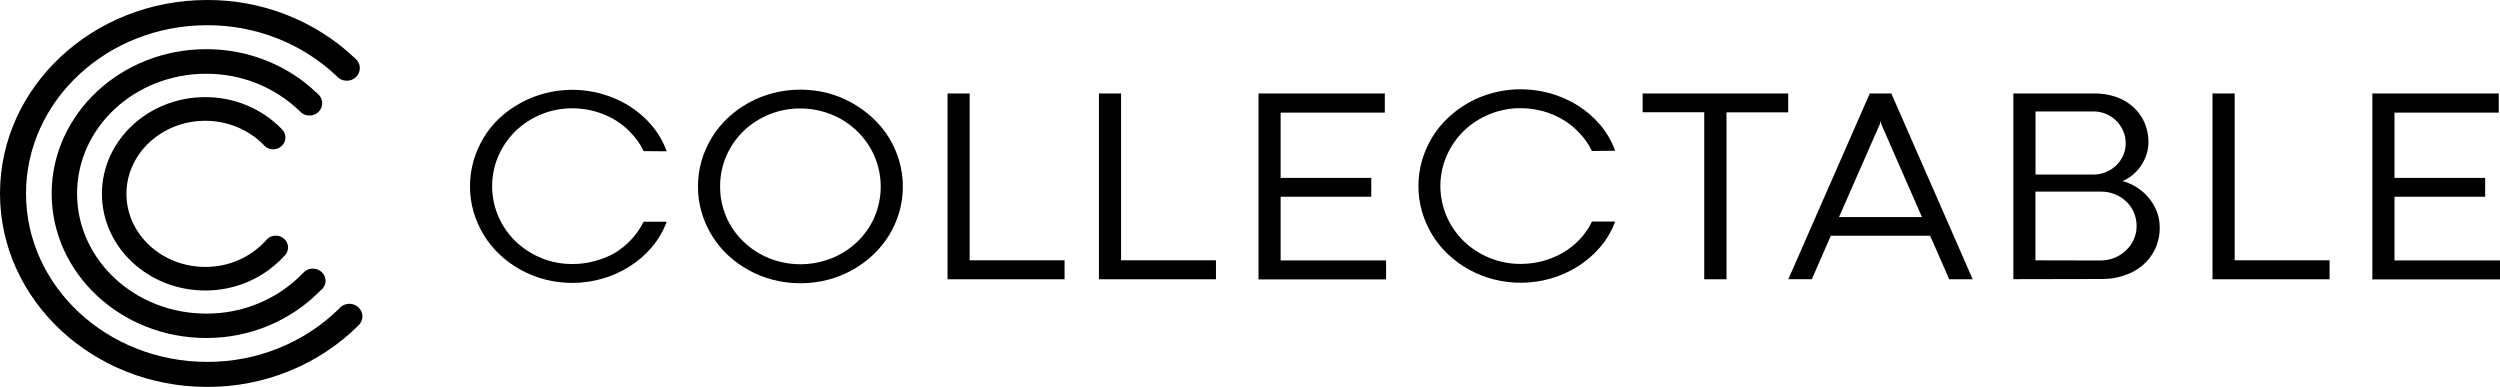
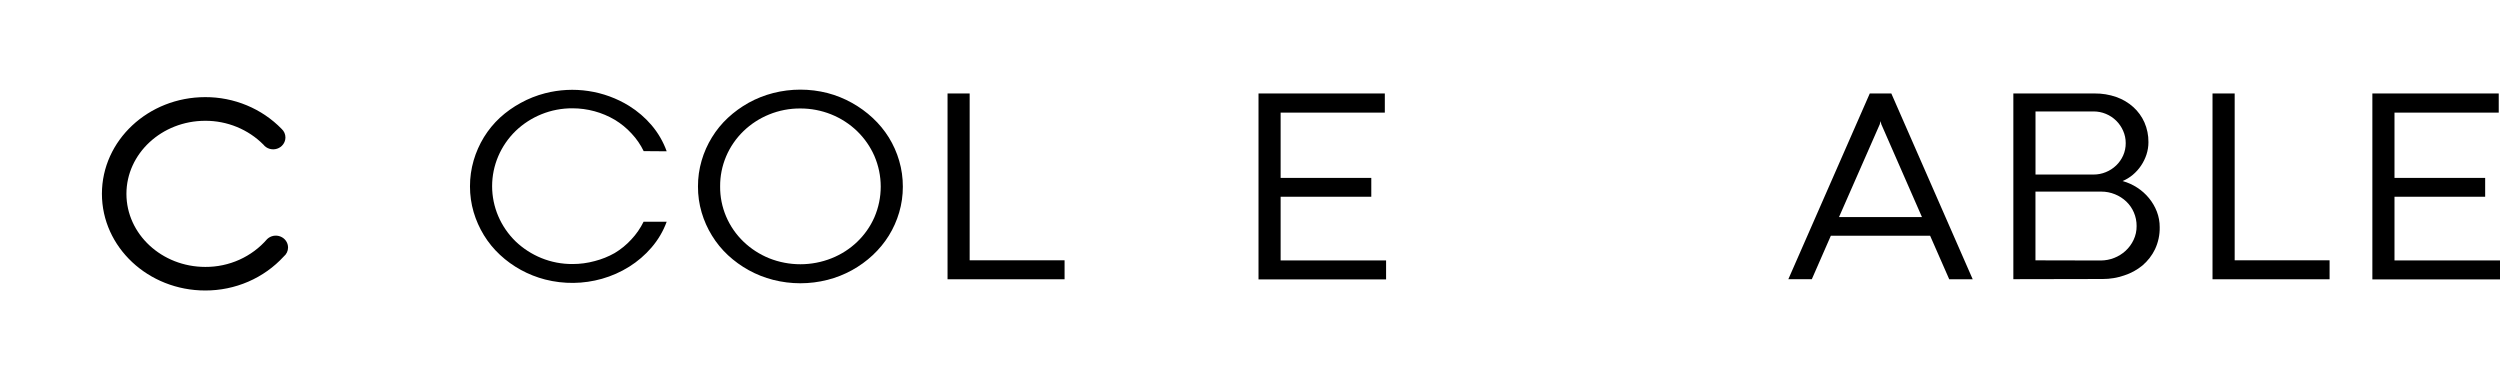
<svg xmlns="http://www.w3.org/2000/svg" width="168" height="26" viewBox="0 0 168 26" fill="none">
  <path d="M43.255 10.155C43.046 9.722 42.77 9.322 42.438 8.969C42.111 8.612 41.733 8.303 41.315 8.051C40.459 7.546 39.477 7.279 38.475 7.278C37.754 7.273 37.04 7.41 36.376 7.681C35.736 7.942 35.154 8.319 34.66 8.791C33.642 9.778 33.07 11.117 33.07 12.512C33.07 13.907 33.642 15.246 34.66 16.233C35.155 16.703 35.737 17.079 36.376 17.34C37.04 17.611 37.754 17.748 38.475 17.743C38.979 17.744 39.481 17.677 39.967 17.544C40.436 17.424 40.886 17.243 41.305 17.006C41.724 16.755 42.102 16.446 42.428 16.089C42.761 15.734 43.037 15.333 43.249 14.9H44.801C44.571 15.532 44.225 16.119 43.782 16.633C43.352 17.135 42.846 17.57 42.28 17.924C41.715 18.278 41.099 18.551 40.453 18.734C39.208 19.087 37.886 19.104 36.632 18.783C35.491 18.487 34.447 17.916 33.596 17.122C33.178 16.733 32.817 16.291 32.52 15.808C32.222 15.321 31.99 14.799 31.829 14.255C31.664 13.692 31.581 13.109 31.583 12.524C31.581 11.935 31.664 11.348 31.829 10.781C31.989 10.234 32.221 9.709 32.52 9.219C32.817 8.737 33.179 8.296 33.596 7.908C34.018 7.524 34.486 7.191 34.991 6.917C35.507 6.632 36.058 6.414 36.632 6.266C37.582 6.022 38.575 5.971 39.547 6.117C40.518 6.264 41.448 6.604 42.277 7.116C42.844 7.469 43.352 7.906 43.782 8.409C44.227 8.932 44.572 9.527 44.801 10.167L43.255 10.155Z" fill="black" />
  <path d="M46.904 12.533C46.901 11.943 46.984 11.357 47.15 10.79C47.309 10.242 47.543 9.716 47.844 9.228C48.139 8.746 48.5 8.304 48.917 7.916C49.338 7.526 49.807 7.186 50.312 6.904C50.829 6.619 51.381 6.401 51.956 6.253C53.154 5.947 54.414 5.947 55.613 6.253C56.188 6.404 56.741 6.627 57.257 6.916C57.761 7.198 58.229 7.537 58.648 7.928C59.067 8.317 59.431 8.758 59.731 9.24C60.032 9.729 60.266 10.254 60.425 10.802C60.591 11.369 60.673 11.956 60.671 12.545C60.673 13.13 60.59 13.713 60.425 14.275C60.265 14.821 60.032 15.345 59.731 15.832C59.431 16.314 59.067 16.756 58.648 17.146C58.23 17.537 57.762 17.876 57.257 18.155C56.74 18.44 56.188 18.659 55.613 18.806C54.414 19.112 53.154 19.112 51.956 18.806C51.381 18.659 50.829 18.44 50.312 18.155C49.806 17.875 49.338 17.536 48.917 17.146C48.5 16.757 48.139 16.314 47.844 15.832C47.543 15.345 47.31 14.821 47.15 14.275C46.983 13.709 46.901 13.122 46.904 12.533V12.533ZM48.393 12.533C48.386 13.223 48.523 13.907 48.794 14.545C49.065 15.183 49.465 15.762 49.971 16.247C50.464 16.718 51.046 17.094 51.684 17.354C53.03 17.892 54.541 17.892 55.887 17.354C57.18 16.838 58.212 15.849 58.759 14.602C59.04 13.95 59.185 13.249 59.185 12.542C59.185 11.834 59.04 11.134 58.759 10.481C58.487 9.86 58.095 9.296 57.604 8.818C57.102 8.332 56.506 7.947 55.851 7.684C55.195 7.422 54.492 7.288 53.783 7.289C53.062 7.284 52.348 7.422 51.684 7.693C51.045 7.953 50.463 8.33 49.971 8.803C49.465 9.291 49.065 9.872 48.794 10.512C48.523 11.152 48.387 11.838 48.393 12.53V12.533Z" fill="black" />
  <path d="M63.675 6.281H65.161V17.492H71.539V18.767H63.675V6.281Z" fill="black" />
-   <path d="M73.849 6.281H75.335V17.492H81.712V18.767H73.849V6.281Z" fill="black" />
  <path d="M84.572 6.281H93.06V7.568H86.058V11.955H92.151V13.221H86.058V17.501H93.145V18.776H84.572V6.281Z" fill="black" />
-   <path d="M106.978 10.147C106.769 9.714 106.493 9.314 106.161 8.96C105.834 8.604 105.456 8.295 105.038 8.043C104.182 7.538 103.2 7.271 102.198 7.27C101.477 7.265 100.763 7.402 100.099 7.673C99.459 7.933 98.876 8.31 98.383 8.783C97.365 9.77 96.793 11.108 96.793 12.504C96.793 13.899 97.365 15.238 98.383 16.225C98.877 16.696 99.46 17.071 100.099 17.331C100.763 17.602 101.477 17.74 102.198 17.735C102.702 17.735 103.205 17.669 103.69 17.536C104.165 17.409 104.619 17.22 105.041 16.974C105.458 16.729 105.836 16.427 106.164 16.078C106.497 15.723 106.772 15.322 106.981 14.889H108.537C108.306 15.521 107.961 16.108 107.518 16.622C107.088 17.124 106.581 17.559 106.016 17.912C105.45 18.267 104.835 18.54 104.189 18.723C102.943 19.076 101.622 19.093 100.368 18.771C99.226 18.477 98.182 17.906 97.332 17.111C96.914 16.722 96.552 16.28 96.256 15.797C95.957 15.309 95.725 14.786 95.565 14.24C95.4 13.678 95.317 13.095 95.319 12.51C95.317 11.921 95.399 11.334 95.565 10.767C95.725 10.22 95.957 9.695 96.256 9.205C96.552 8.723 96.914 8.282 97.332 7.893C97.752 7.502 98.219 7.163 98.724 6.881C99.241 6.597 99.793 6.378 100.368 6.23C101.318 5.986 102.31 5.935 103.282 6.082C104.254 6.228 105.183 6.568 106.013 7.08C106.58 7.434 107.088 7.87 107.518 8.373C107.963 8.896 108.308 9.491 108.537 10.131L106.978 10.147Z" fill="black" />
-   <path d="M114.525 7.543H110.385V6.281H120.167V7.55H116.021V18.767H114.525V7.543Z" fill="black" />
  <path d="M129.704 15.841H123.033L121.755 18.761H120.177L125.649 6.281H127.097L132.566 18.767H130.988L129.704 15.841ZM123.582 14.585H129.155L126.425 8.351L126.369 8.14L126.321 8.351L123.582 14.585Z" fill="black" />
  <path d="M135.297 18.761V6.281H140.765C141.259 6.276 141.749 6.357 142.214 6.519C142.637 6.667 143.026 6.896 143.356 7.192C143.676 7.481 143.931 7.832 144.104 8.222C144.288 8.642 144.38 9.094 144.375 9.549C144.376 9.833 144.331 10.116 144.243 10.387C144.156 10.65 144.033 10.902 143.877 11.133C143.724 11.361 143.539 11.566 143.328 11.744C143.122 11.918 142.89 12.06 142.64 12.166C142.987 12.264 143.317 12.412 143.618 12.607C144.222 12.997 144.684 13.56 144.94 14.218C145.069 14.554 145.135 14.911 145.132 15.27C145.142 15.779 145.034 16.285 144.817 16.749C144.616 17.167 144.326 17.54 143.968 17.844C143.607 18.139 143.192 18.366 142.744 18.51C142.282 18.669 141.795 18.75 141.305 18.749L135.297 18.761ZM136.786 11.729H140.69C140.973 11.73 141.253 11.675 141.513 11.567C142.034 11.356 142.45 10.957 142.674 10.454C142.792 10.19 142.851 9.904 142.848 9.617C142.85 9.332 142.791 9.049 142.674 8.788C142.563 8.534 142.404 8.303 142.204 8.106C142.008 7.914 141.776 7.76 141.519 7.654C141.257 7.544 140.975 7.488 140.69 7.489H136.786V11.729ZM141.172 17.505C141.793 17.502 142.388 17.27 142.838 16.856C143.064 16.648 143.246 16.4 143.375 16.126C143.514 15.832 143.584 15.513 143.58 15.19C143.583 14.875 143.52 14.563 143.394 14.273C143.277 13.999 143.104 13.75 142.886 13.542C142.668 13.335 142.41 13.17 142.128 13.056C141.835 12.936 141.519 12.874 141.201 12.876H136.783V17.495L141.172 17.505Z" fill="black" />
  <path d="M148.681 6.281H150.17V17.492H156.548V18.767H148.681V6.281Z" fill="black" />
  <path d="M159.423 6.281H167.915V7.568H160.91V11.955H167.003V13.221H160.91V17.501H168V18.776H159.423V6.281Z" fill="black" />
  <path d="M19.357 16.632C19.357 16.474 19.309 16.32 19.219 16.189C19.128 16.058 19 15.956 18.85 15.896C18.7 15.835 18.534 15.819 18.375 15.849C18.215 15.88 18.069 15.955 17.953 16.066C17.445 16.655 16.809 17.129 16.091 17.452C15.373 17.776 14.589 17.941 13.797 17.937C10.875 17.937 8.496 15.733 8.496 13.027C8.496 10.322 10.872 8.117 13.794 8.117C14.523 8.115 15.245 8.255 15.917 8.531C16.588 8.806 17.195 9.21 17.701 9.719C17.805 9.853 17.95 9.951 18.115 10C18.28 10.049 18.456 10.047 18.62 9.993C18.784 9.94 18.926 9.838 19.026 9.702C19.127 9.566 19.181 9.403 19.181 9.236C19.181 9.13 19.159 9.025 19.116 8.927C19.073 8.829 19.01 8.741 18.931 8.668C18.271 7.989 17.474 7.449 16.59 7.081C15.706 6.713 14.753 6.524 13.791 6.527C9.963 6.527 6.849 9.441 6.849 13.024C6.849 16.608 9.963 19.521 13.791 19.521C14.788 19.524 15.774 19.322 16.684 18.928C17.595 18.534 18.408 17.956 19.07 17.234C19.16 17.16 19.232 17.068 19.282 16.964C19.332 16.86 19.357 16.747 19.357 16.632V16.632Z" fill="black" />
-   <path d="M21.878 18.876C21.878 18.709 21.825 18.546 21.727 18.408C21.629 18.27 21.49 18.165 21.329 18.105C21.168 18.045 20.992 18.034 20.824 18.072C20.656 18.111 20.505 18.198 20.389 18.323V18.323C19.558 19.195 18.549 19.891 17.425 20.365C16.302 20.838 15.089 21.08 13.863 21.074C9.073 21.077 5.179 17.463 5.179 13.009C5.179 8.554 9.07 4.956 13.857 4.956C15.03 4.952 16.193 5.175 17.276 5.611C18.36 6.047 19.343 6.688 20.168 7.496C20.247 7.58 20.344 7.648 20.452 7.694C20.559 7.74 20.675 7.764 20.793 7.765C20.911 7.766 21.027 7.743 21.135 7.698C21.244 7.653 21.341 7.587 21.421 7.503C21.502 7.42 21.564 7.322 21.604 7.215C21.643 7.107 21.659 6.993 21.651 6.879C21.643 6.766 21.611 6.655 21.557 6.554C21.502 6.453 21.427 6.363 21.335 6.292C20.353 5.34 19.187 4.587 17.903 4.074C16.619 3.562 15.243 3.3 13.854 3.305C8.13 3.305 3.472 7.658 3.472 13.009C3.472 18.359 8.13 22.713 13.854 22.713C15.296 22.718 16.723 22.436 18.047 21.885C19.372 21.333 20.565 20.523 21.553 19.506C21.652 19.431 21.733 19.335 21.789 19.226C21.845 19.117 21.876 18.998 21.878 18.876Z" fill="black" />
-   <path d="M24.354 21.261C24.353 21.083 24.295 20.91 24.187 20.766C24.079 20.622 23.927 20.514 23.753 20.458C23.579 20.402 23.391 20.401 23.216 20.454C23.04 20.506 22.887 20.611 22.776 20.753C21.618 21.889 20.238 22.789 18.717 23.401C17.195 24.013 15.563 24.325 13.916 24.318C7.207 24.318 1.748 19.246 1.748 13.006C1.748 6.766 7.207 1.694 13.916 1.694C17.171 1.682 20.301 2.912 22.628 5.118C22.706 5.21 22.804 5.285 22.914 5.338C23.024 5.39 23.144 5.42 23.267 5.425C23.39 5.43 23.512 5.41 23.627 5.366C23.741 5.323 23.844 5.256 23.93 5.171C24.016 5.086 24.083 4.984 24.126 4.873C24.169 4.761 24.187 4.642 24.179 4.523C24.172 4.404 24.138 4.288 24.081 4.183C24.024 4.077 23.945 3.984 23.849 3.91C21.198 1.392 17.629 -0.013 13.916 8.8621e-05C6.242 8.8621e-05 0 5.834 0 13C0 20.166 6.242 26 13.916 26C15.815 26.008 17.696 25.644 19.447 24.931C21.197 24.219 22.782 23.171 24.105 21.851V21.851C24.265 21.694 24.354 21.482 24.354 21.261Z" fill="black" />
</svg>